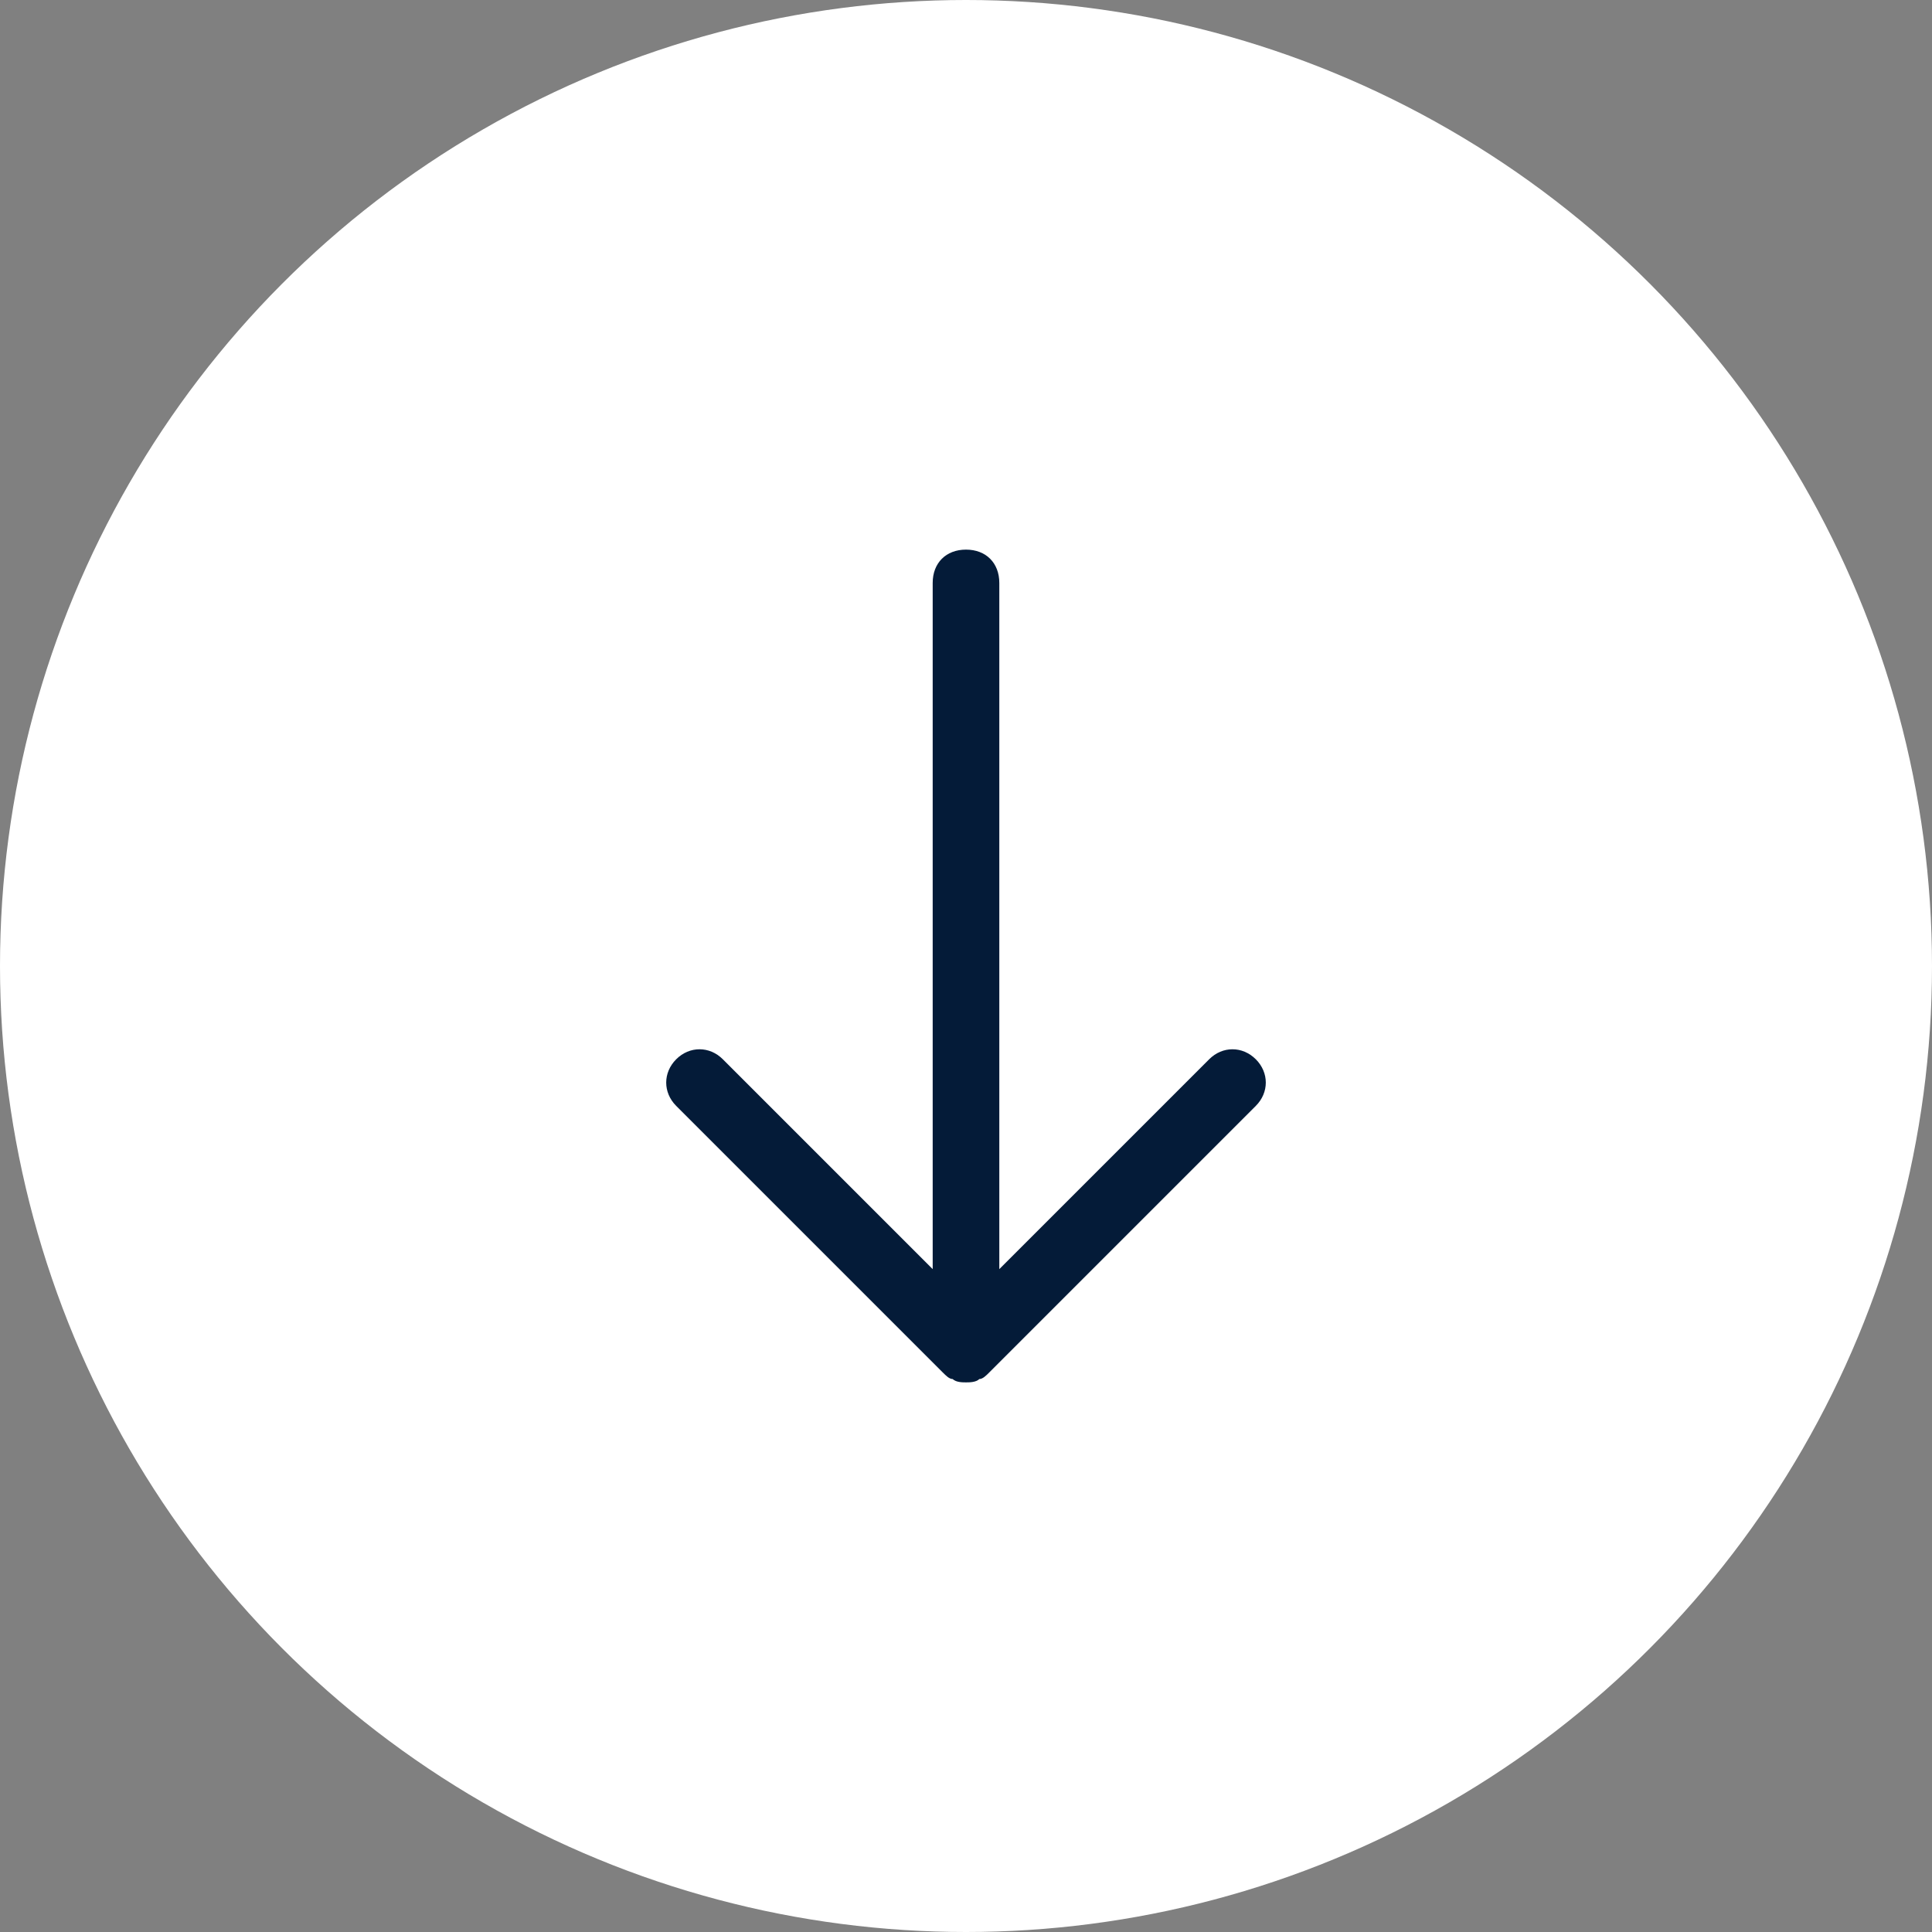
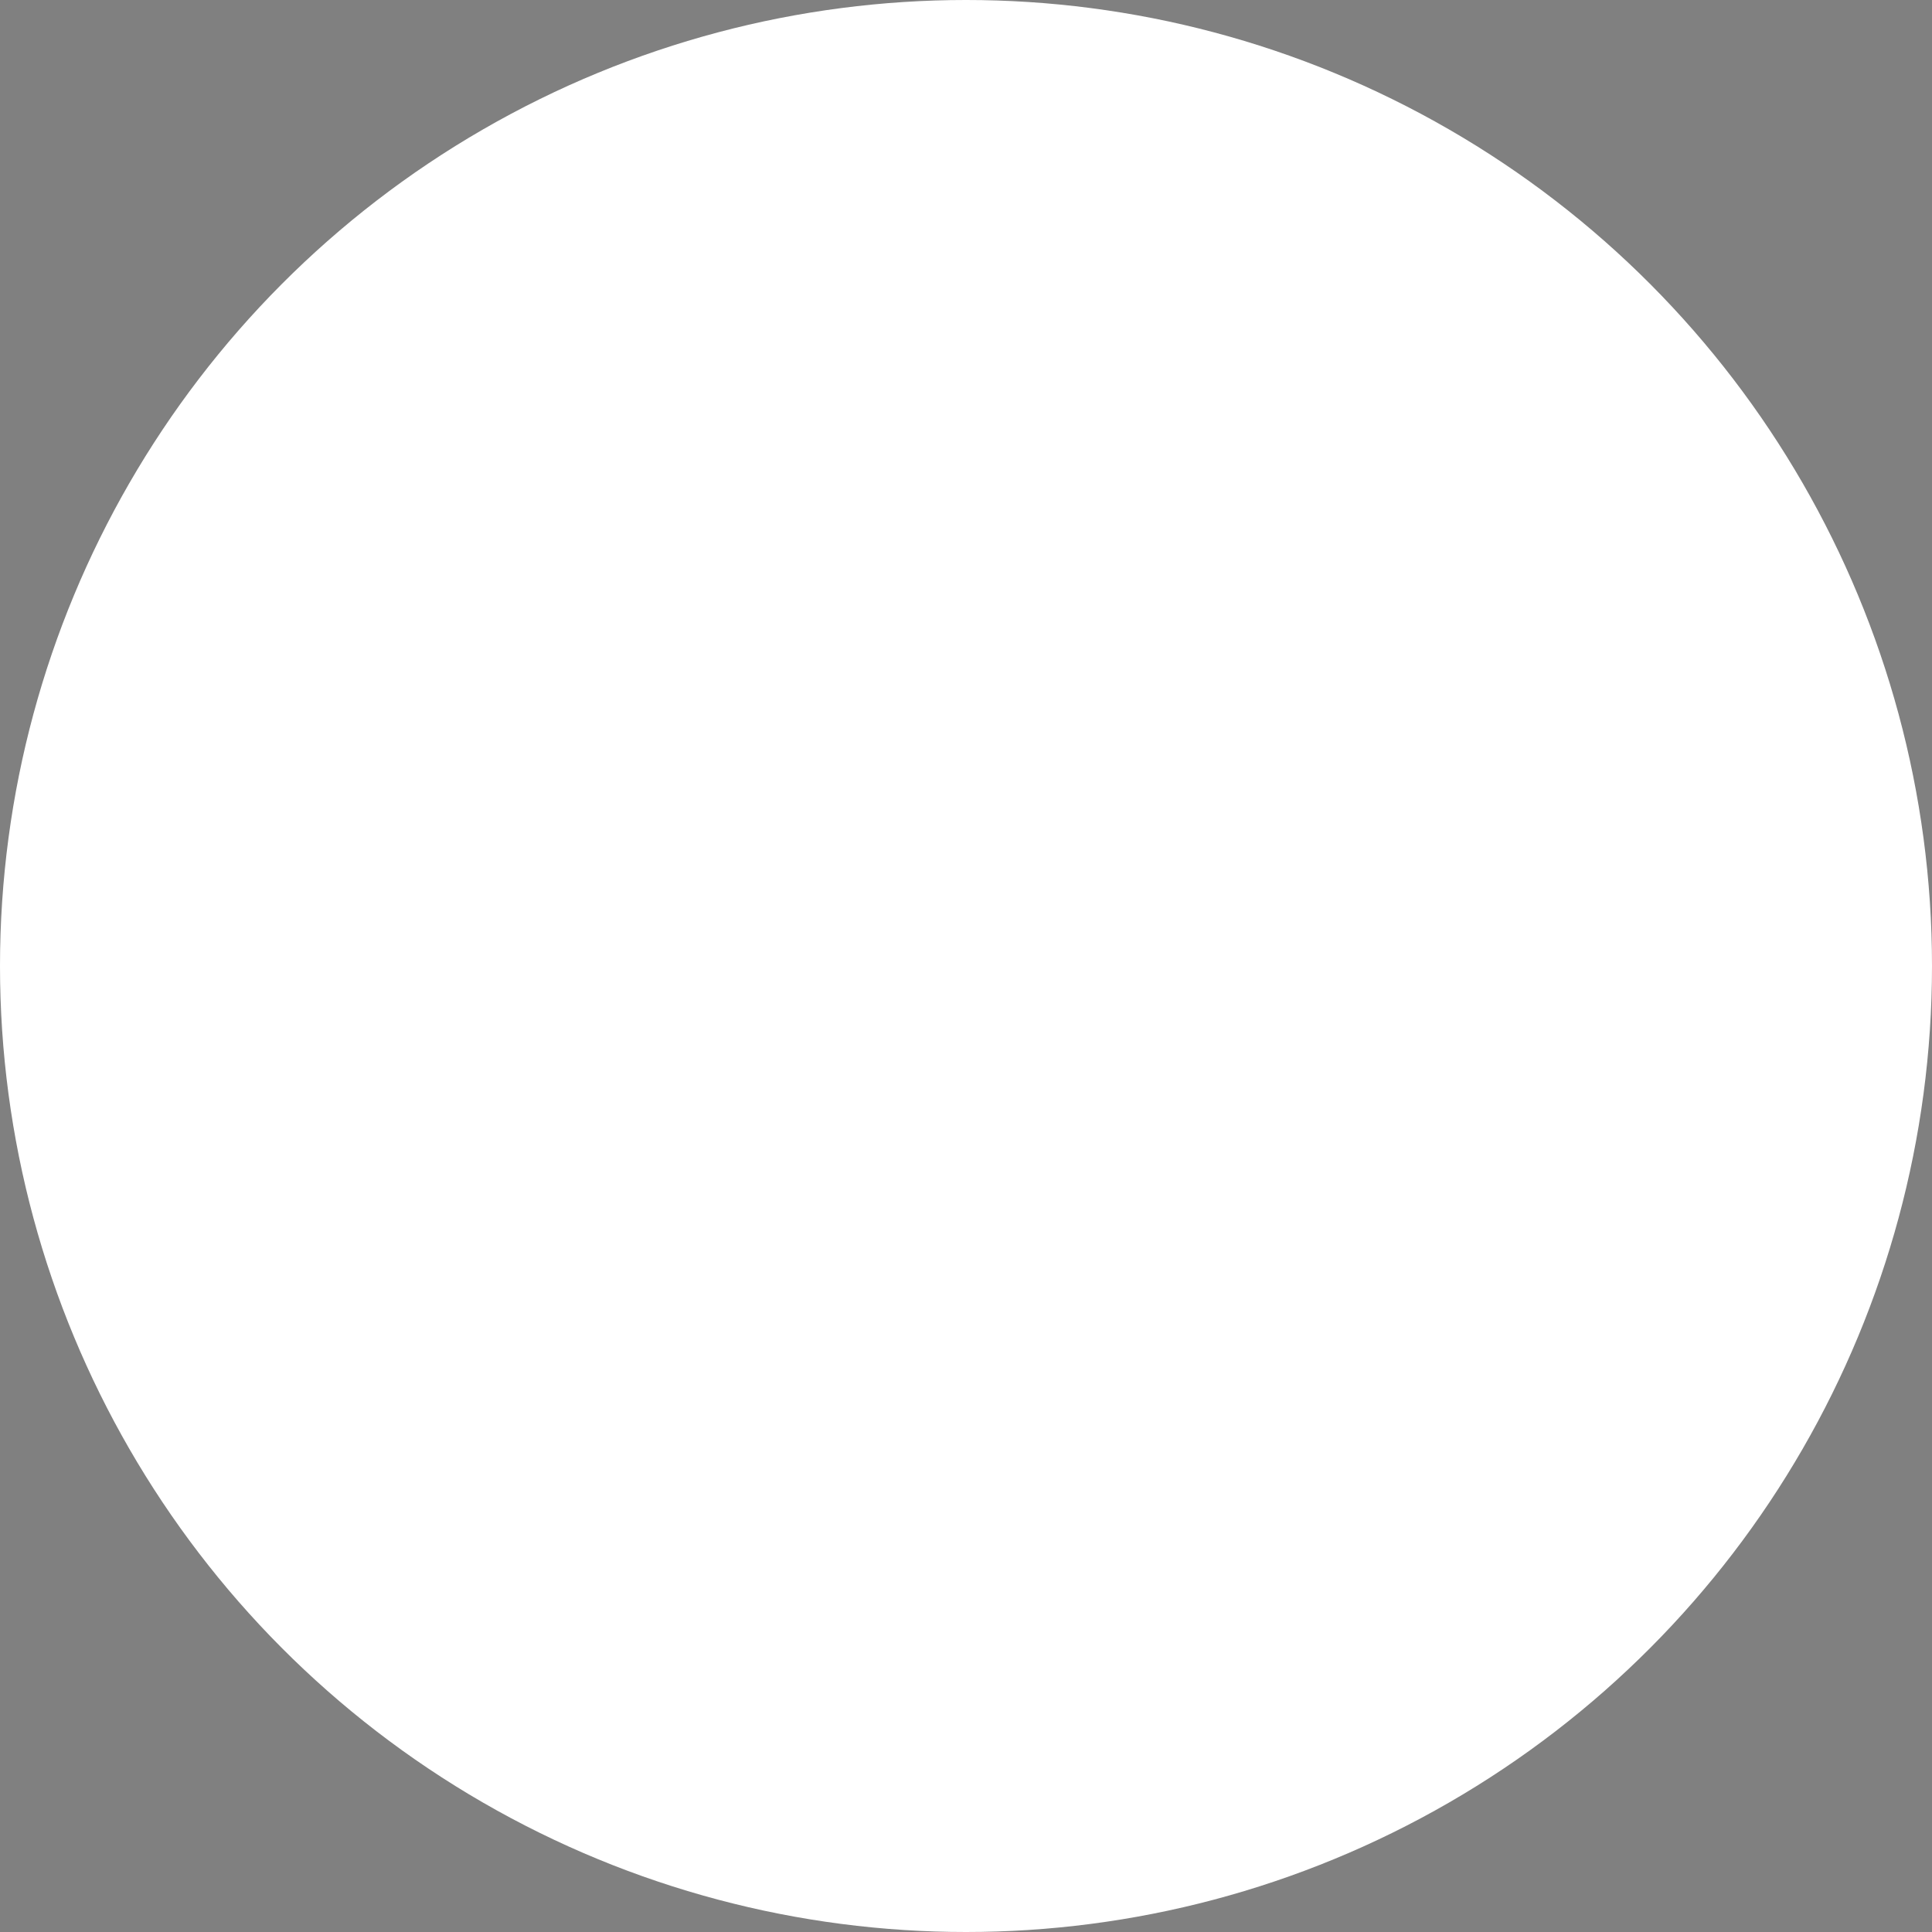
<svg xmlns="http://www.w3.org/2000/svg" width="58" height="58" viewBox="0 0 58 58" fill="none">
  <rect x="0" y="0" width="58" height="58" fill="#808080" stroke="none" />
  <circle cx="29" cy="29" r="29" style="fill:#fff" />
-   <path d="M37.7 31.8c-.4-.4-1-.4-1.4 0L30 38.1V17.5c0-.6-.4-1-1-1s-1 .4-1 1v20.6l-6.3-6.3c-.4-.4-1-.4-1.4 0-.4.4-.4 1 0 1.4l8 8c.1.1.2.2.3.2.1.1.3.1.4.1s.3 0 .4-.1c.1 0 .2-.1.3-.2l8-8c.4-.4.4-1 0-1.4z" style="fill:#041b38" />
</svg>